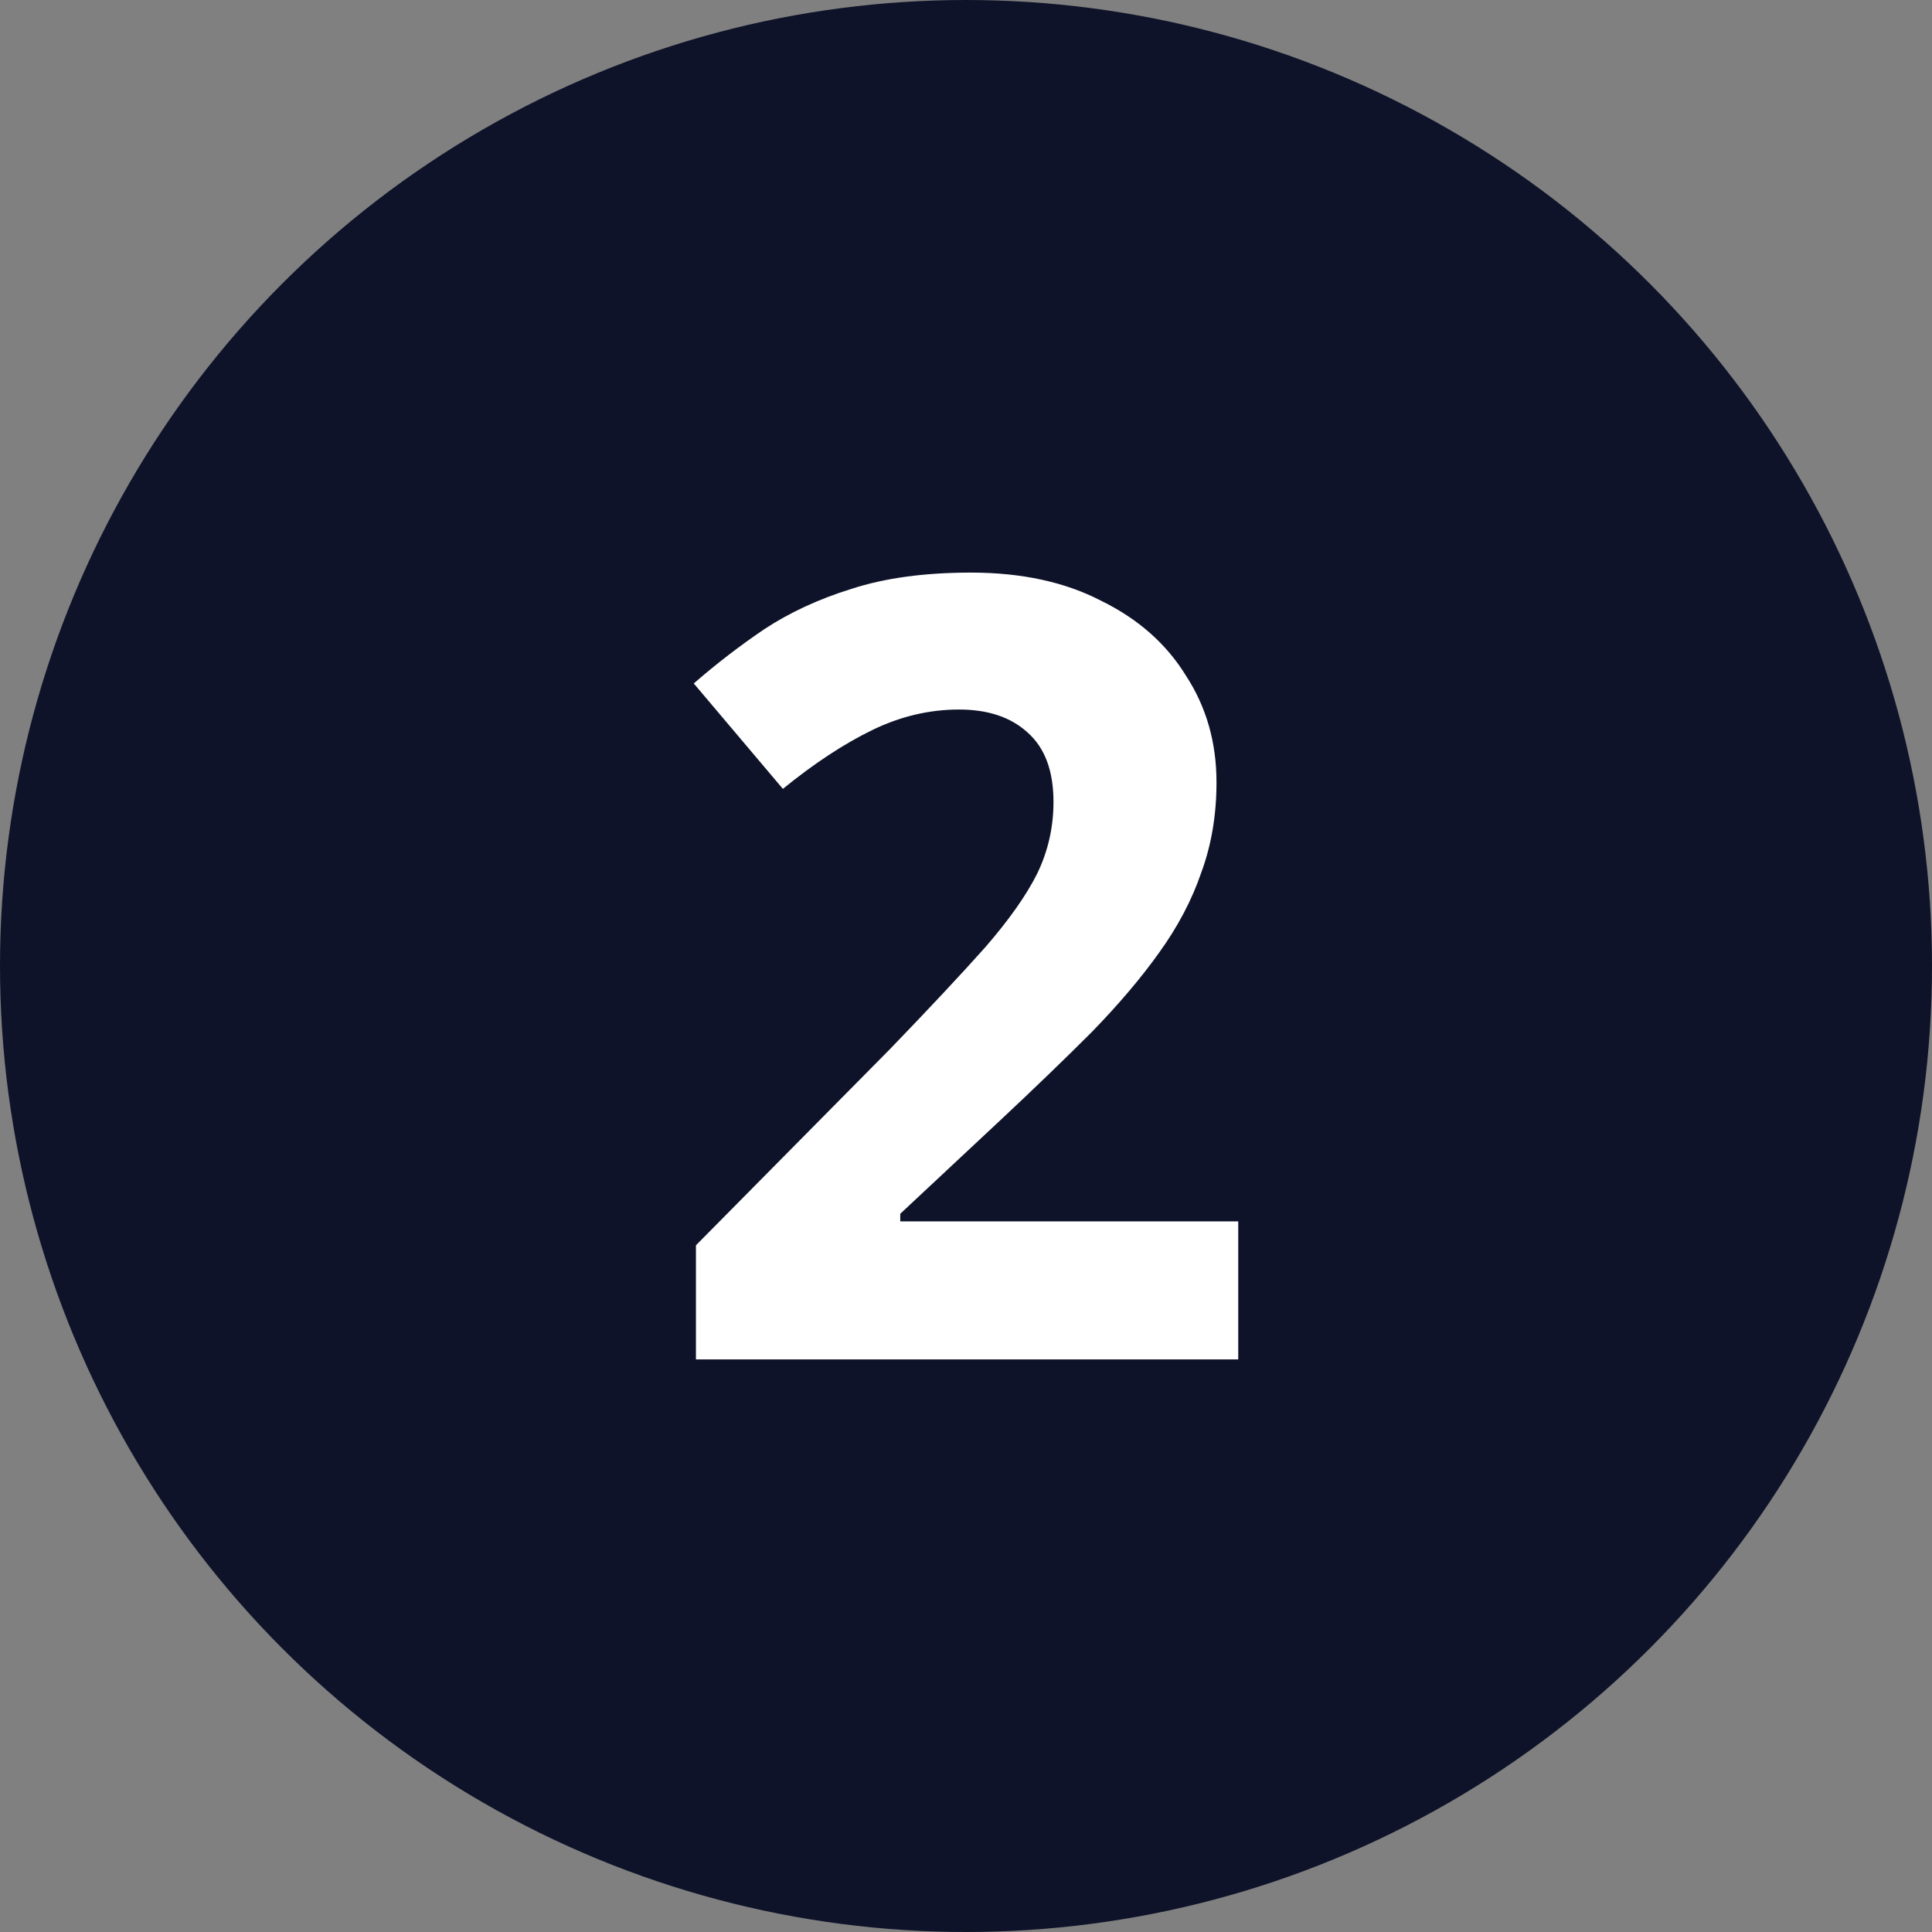
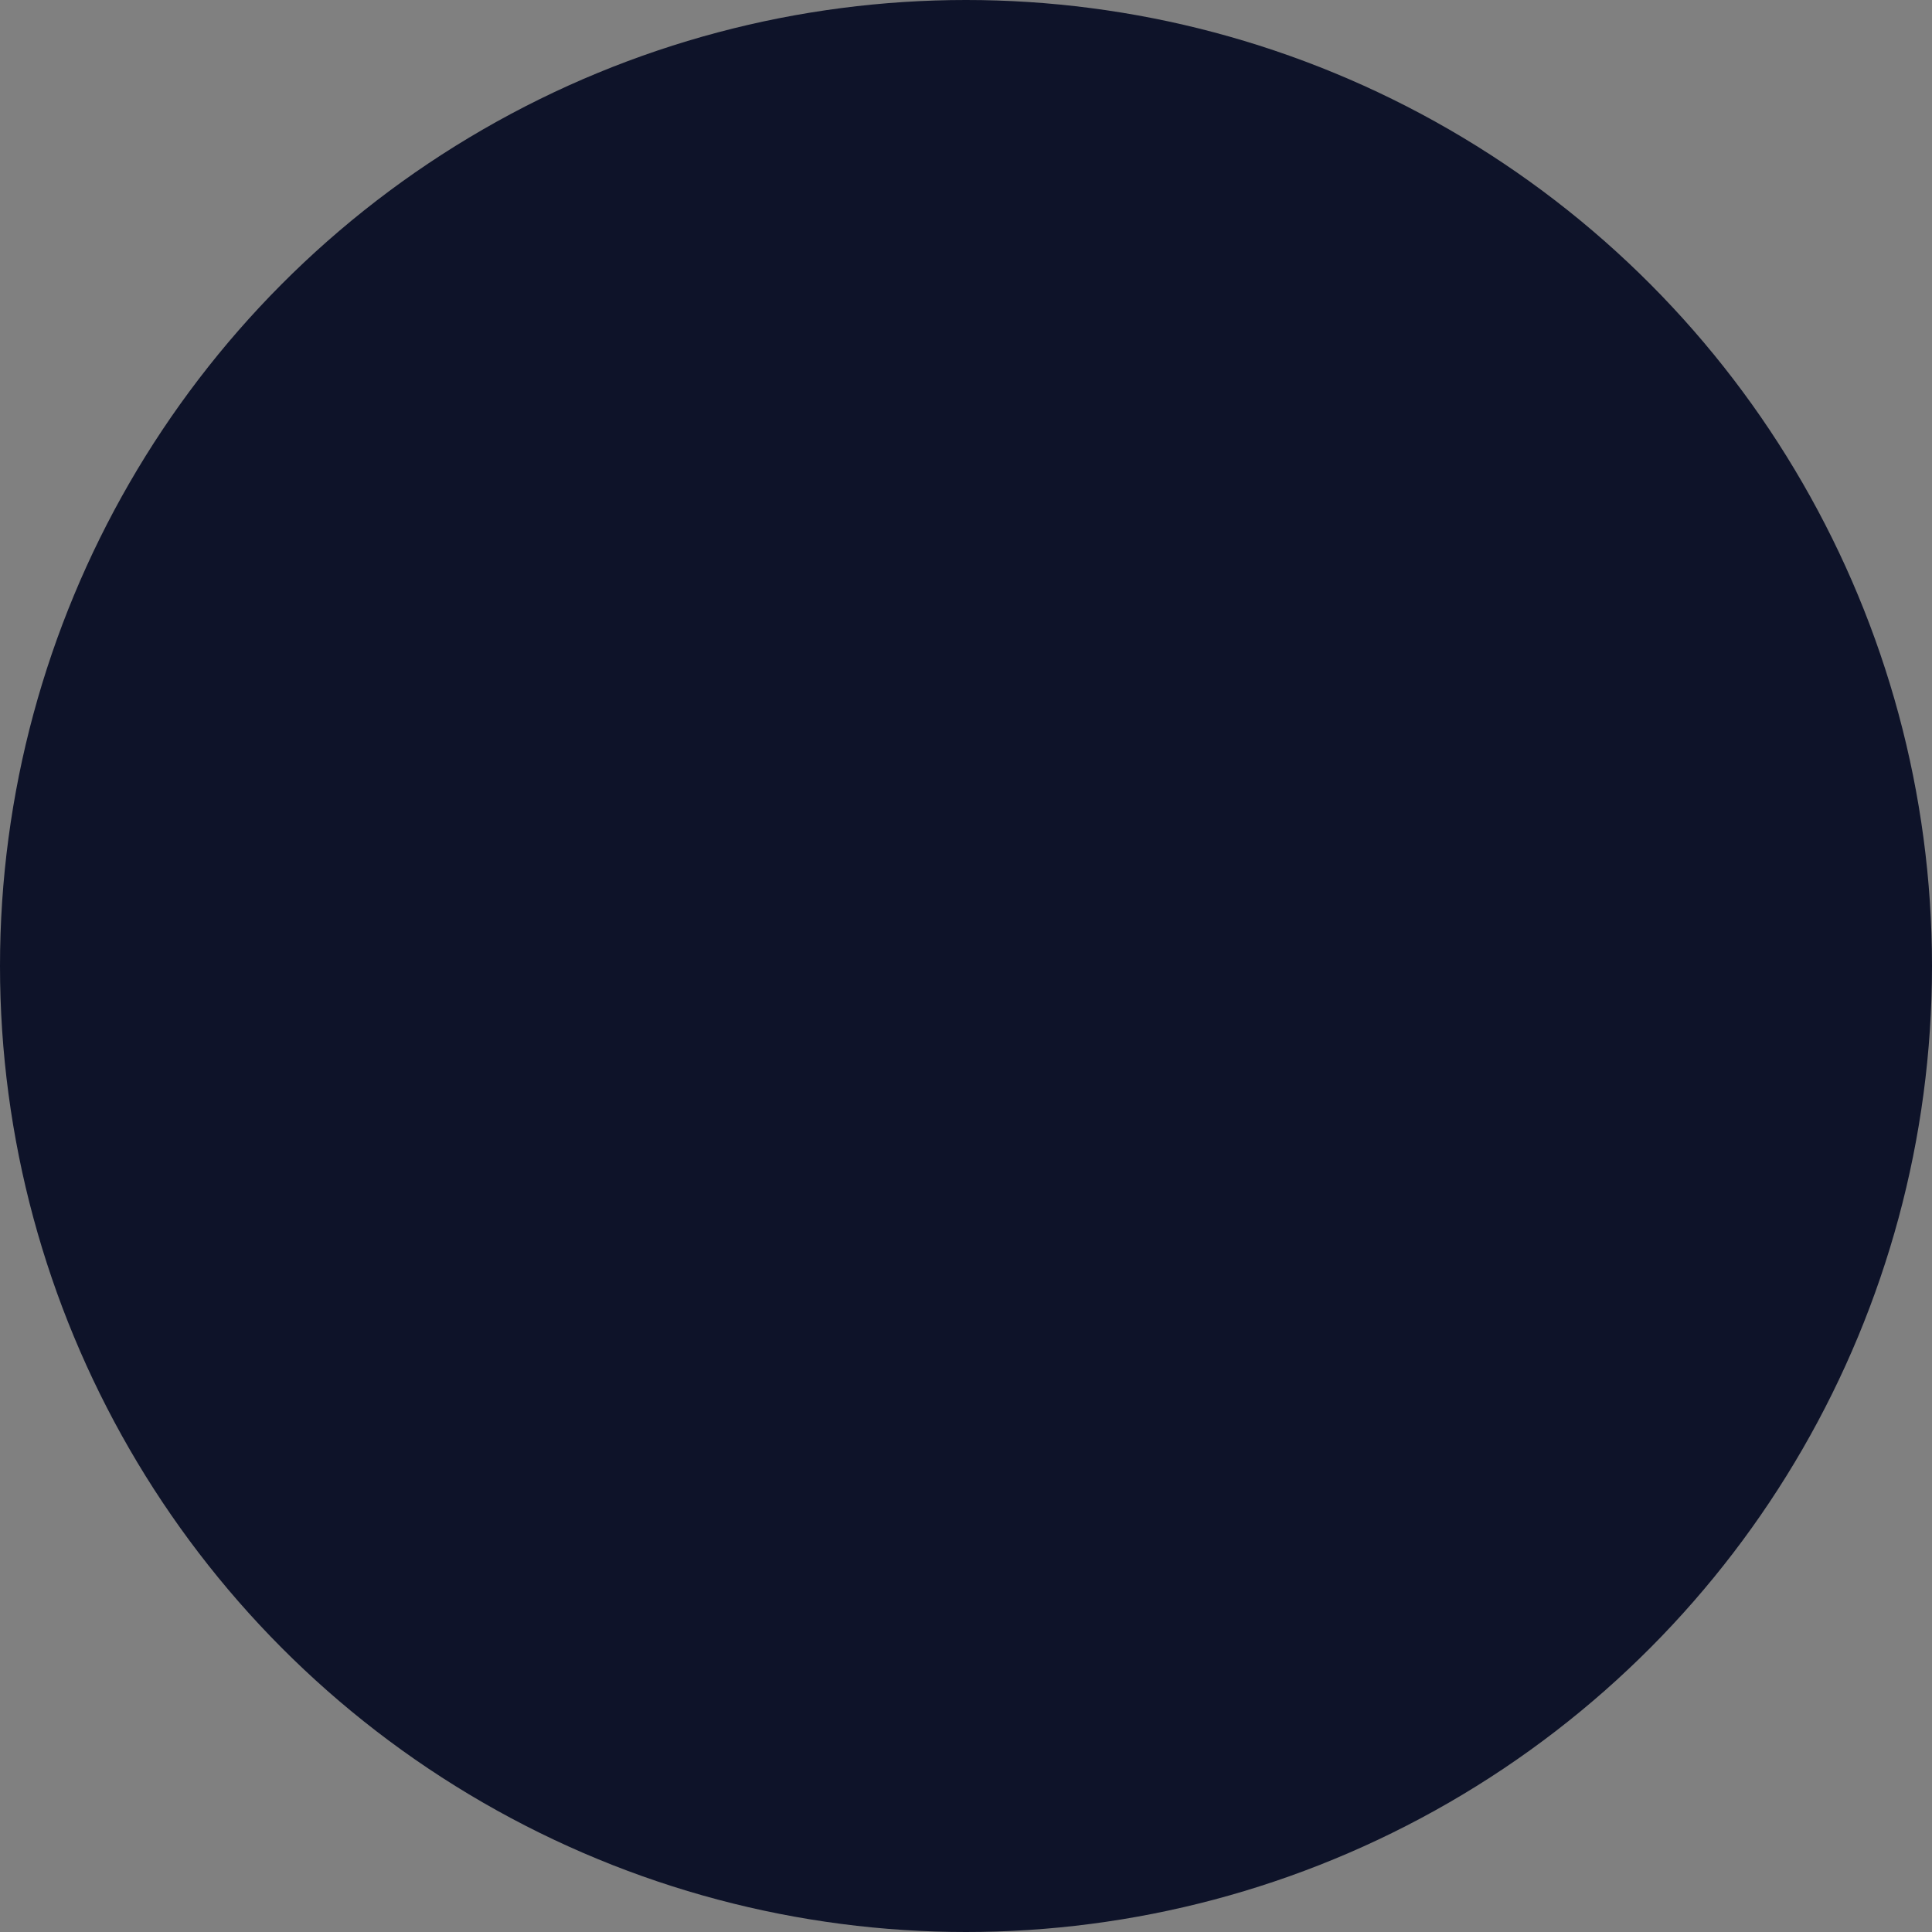
<svg xmlns="http://www.w3.org/2000/svg" width="64" height="64" viewBox="0 0 64 64" fill="none">
  <rect x="0" y="0" width="64" height="64" fill="#808080" stroke="none" />
  <circle cx="32" cy="32" r="32" fill="#0E1329" />
-   <path d="M41.018 45.032H23.054V41.252L29.498 34.736C30.794 33.392 31.838 32.276 32.63 31.388C33.422 30.476 33.998 29.66 34.358 28.94C34.718 28.196 34.898 27.404 34.898 26.564C34.898 25.532 34.61 24.764 34.034 24.26C33.482 23.756 32.726 23.504 31.766 23.504C30.782 23.504 29.822 23.732 28.886 24.188C27.95 24.644 26.966 25.292 25.934 26.132L22.982 22.64C23.726 21.992 24.506 21.392 25.322 20.84C26.162 20.288 27.122 19.844 28.202 19.508C29.306 19.148 30.626 18.968 32.162 18.968C33.842 18.968 35.282 19.28 36.482 19.904C37.706 20.504 38.642 21.332 39.29 22.388C39.962 23.42 40.298 24.596 40.298 25.916C40.298 26.996 40.13 27.992 39.794 28.904C39.482 29.816 39.014 30.704 38.39 31.568C37.79 32.408 37.046 33.284 36.158 34.196C35.27 35.084 34.262 36.056 33.134 37.112L29.822 40.208V40.46H41.018V45.032Z" fill="white" />
</svg>